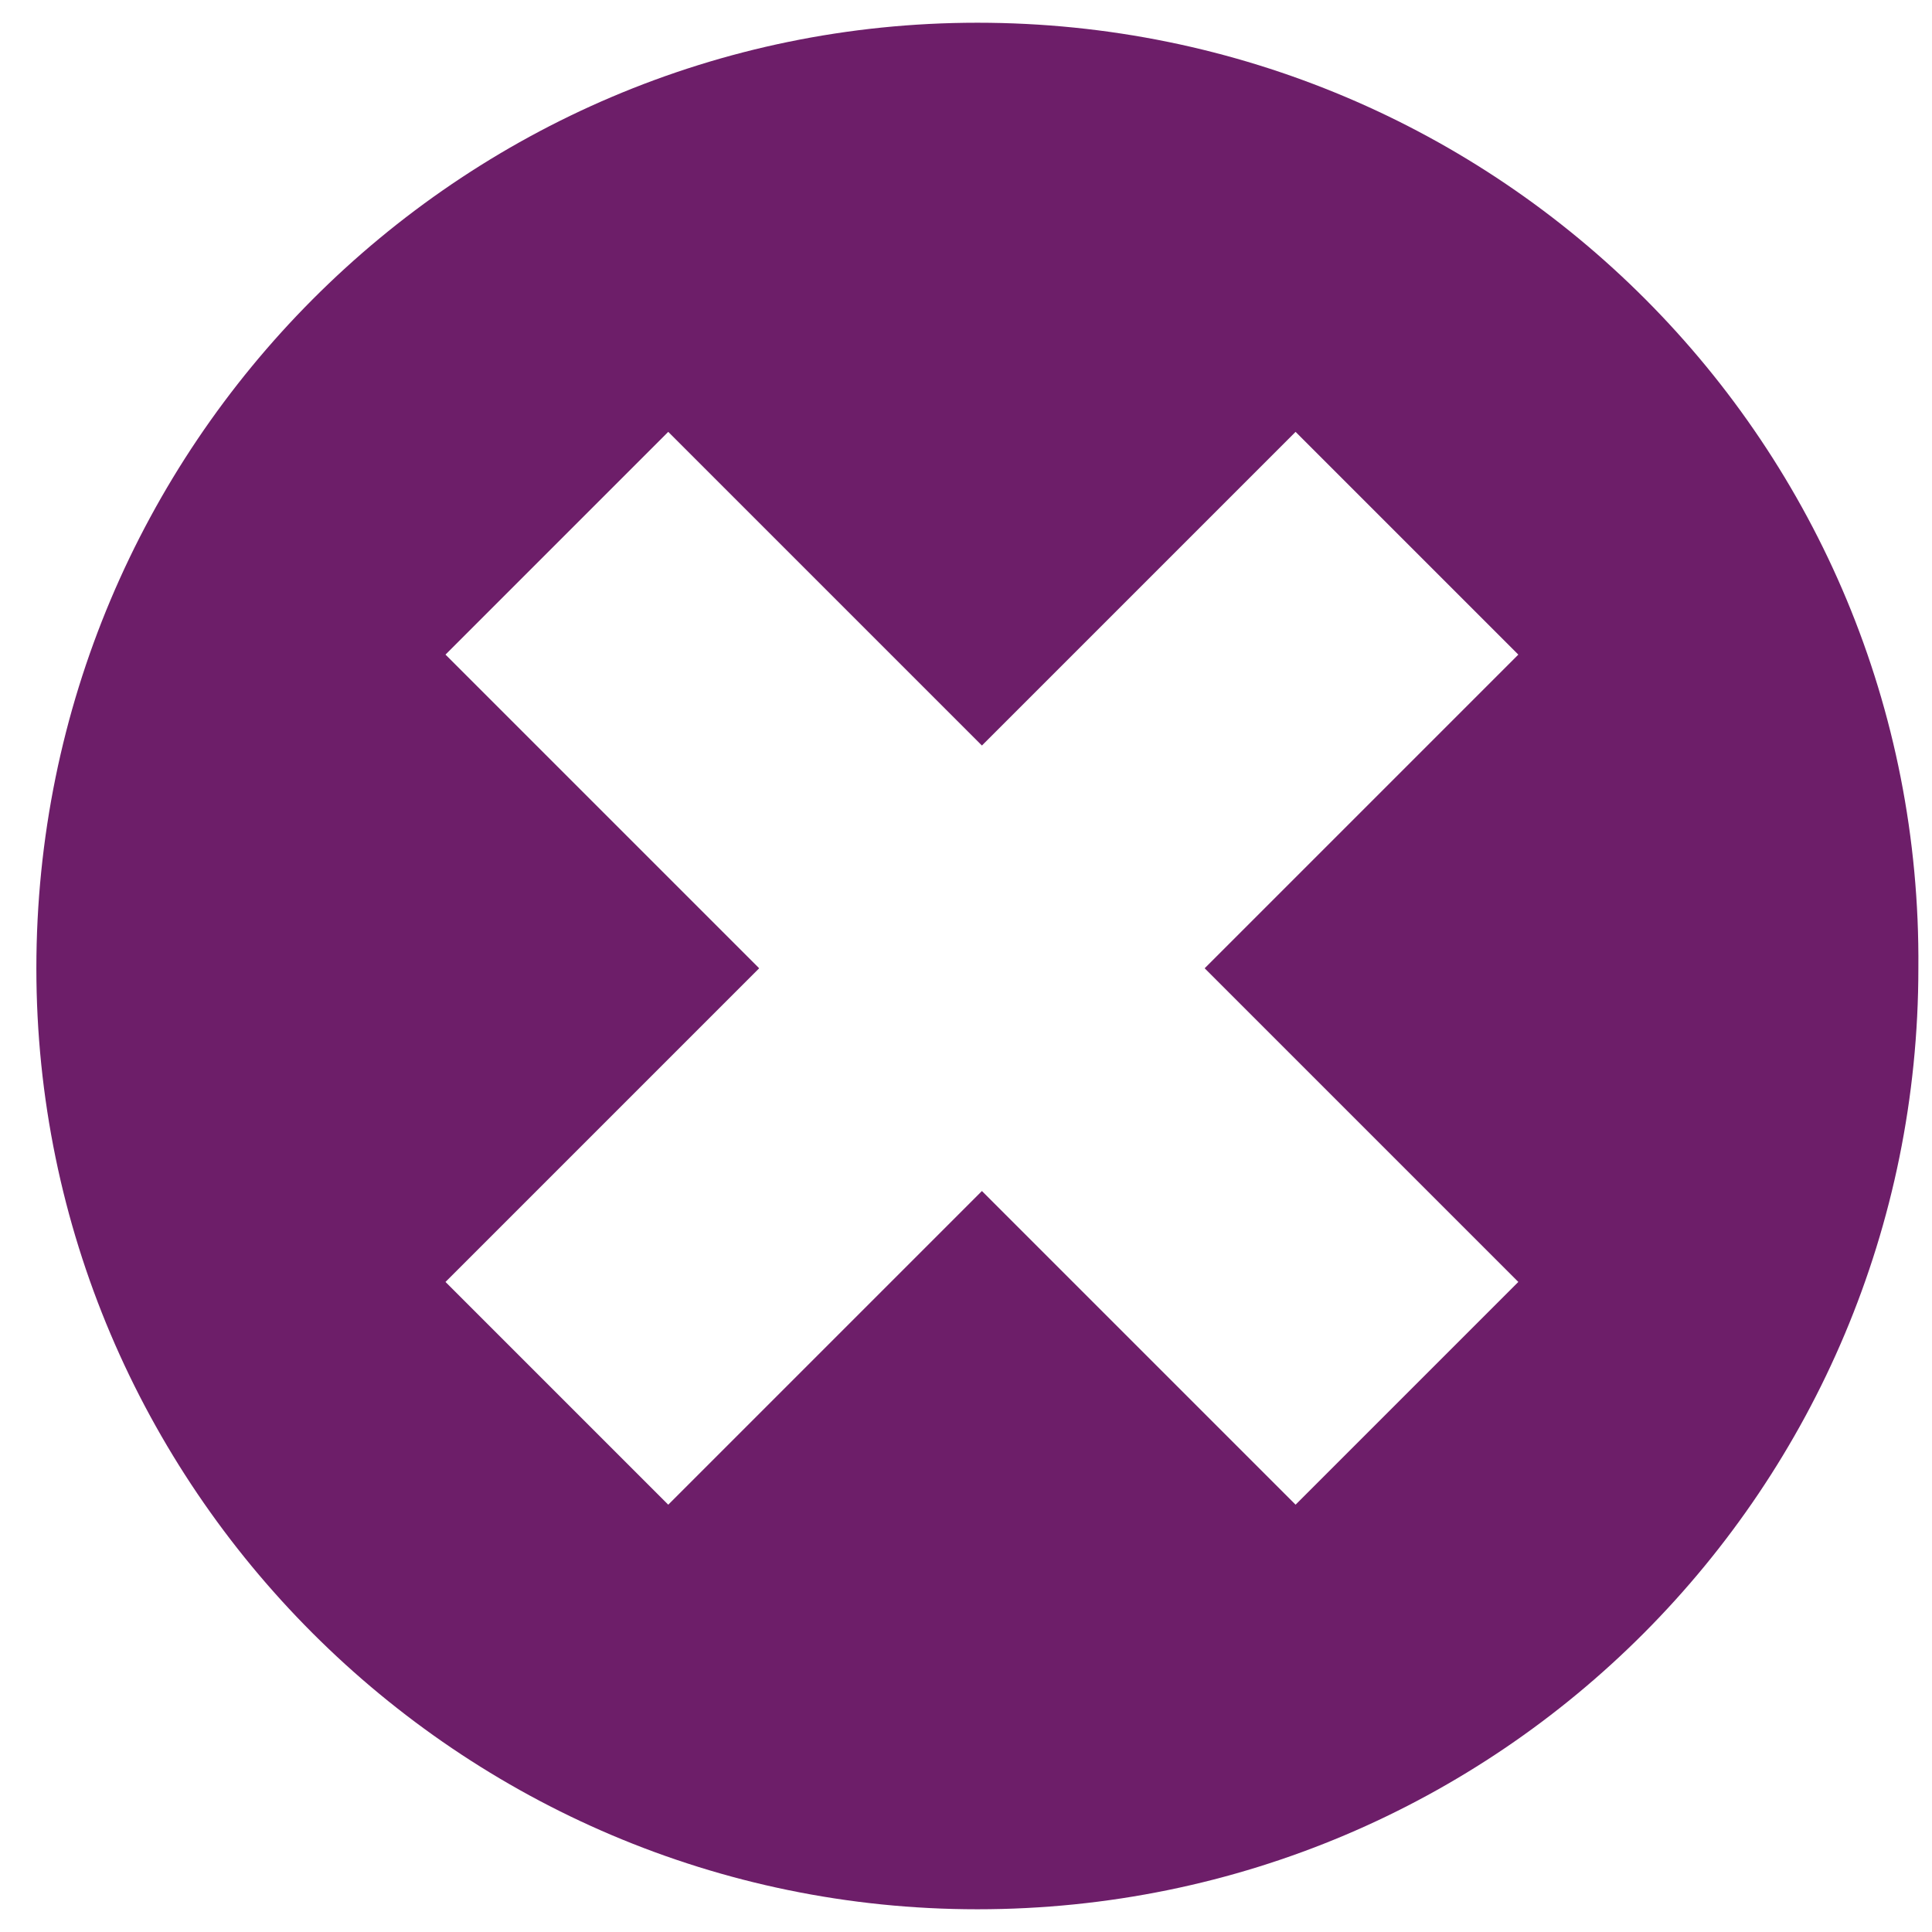
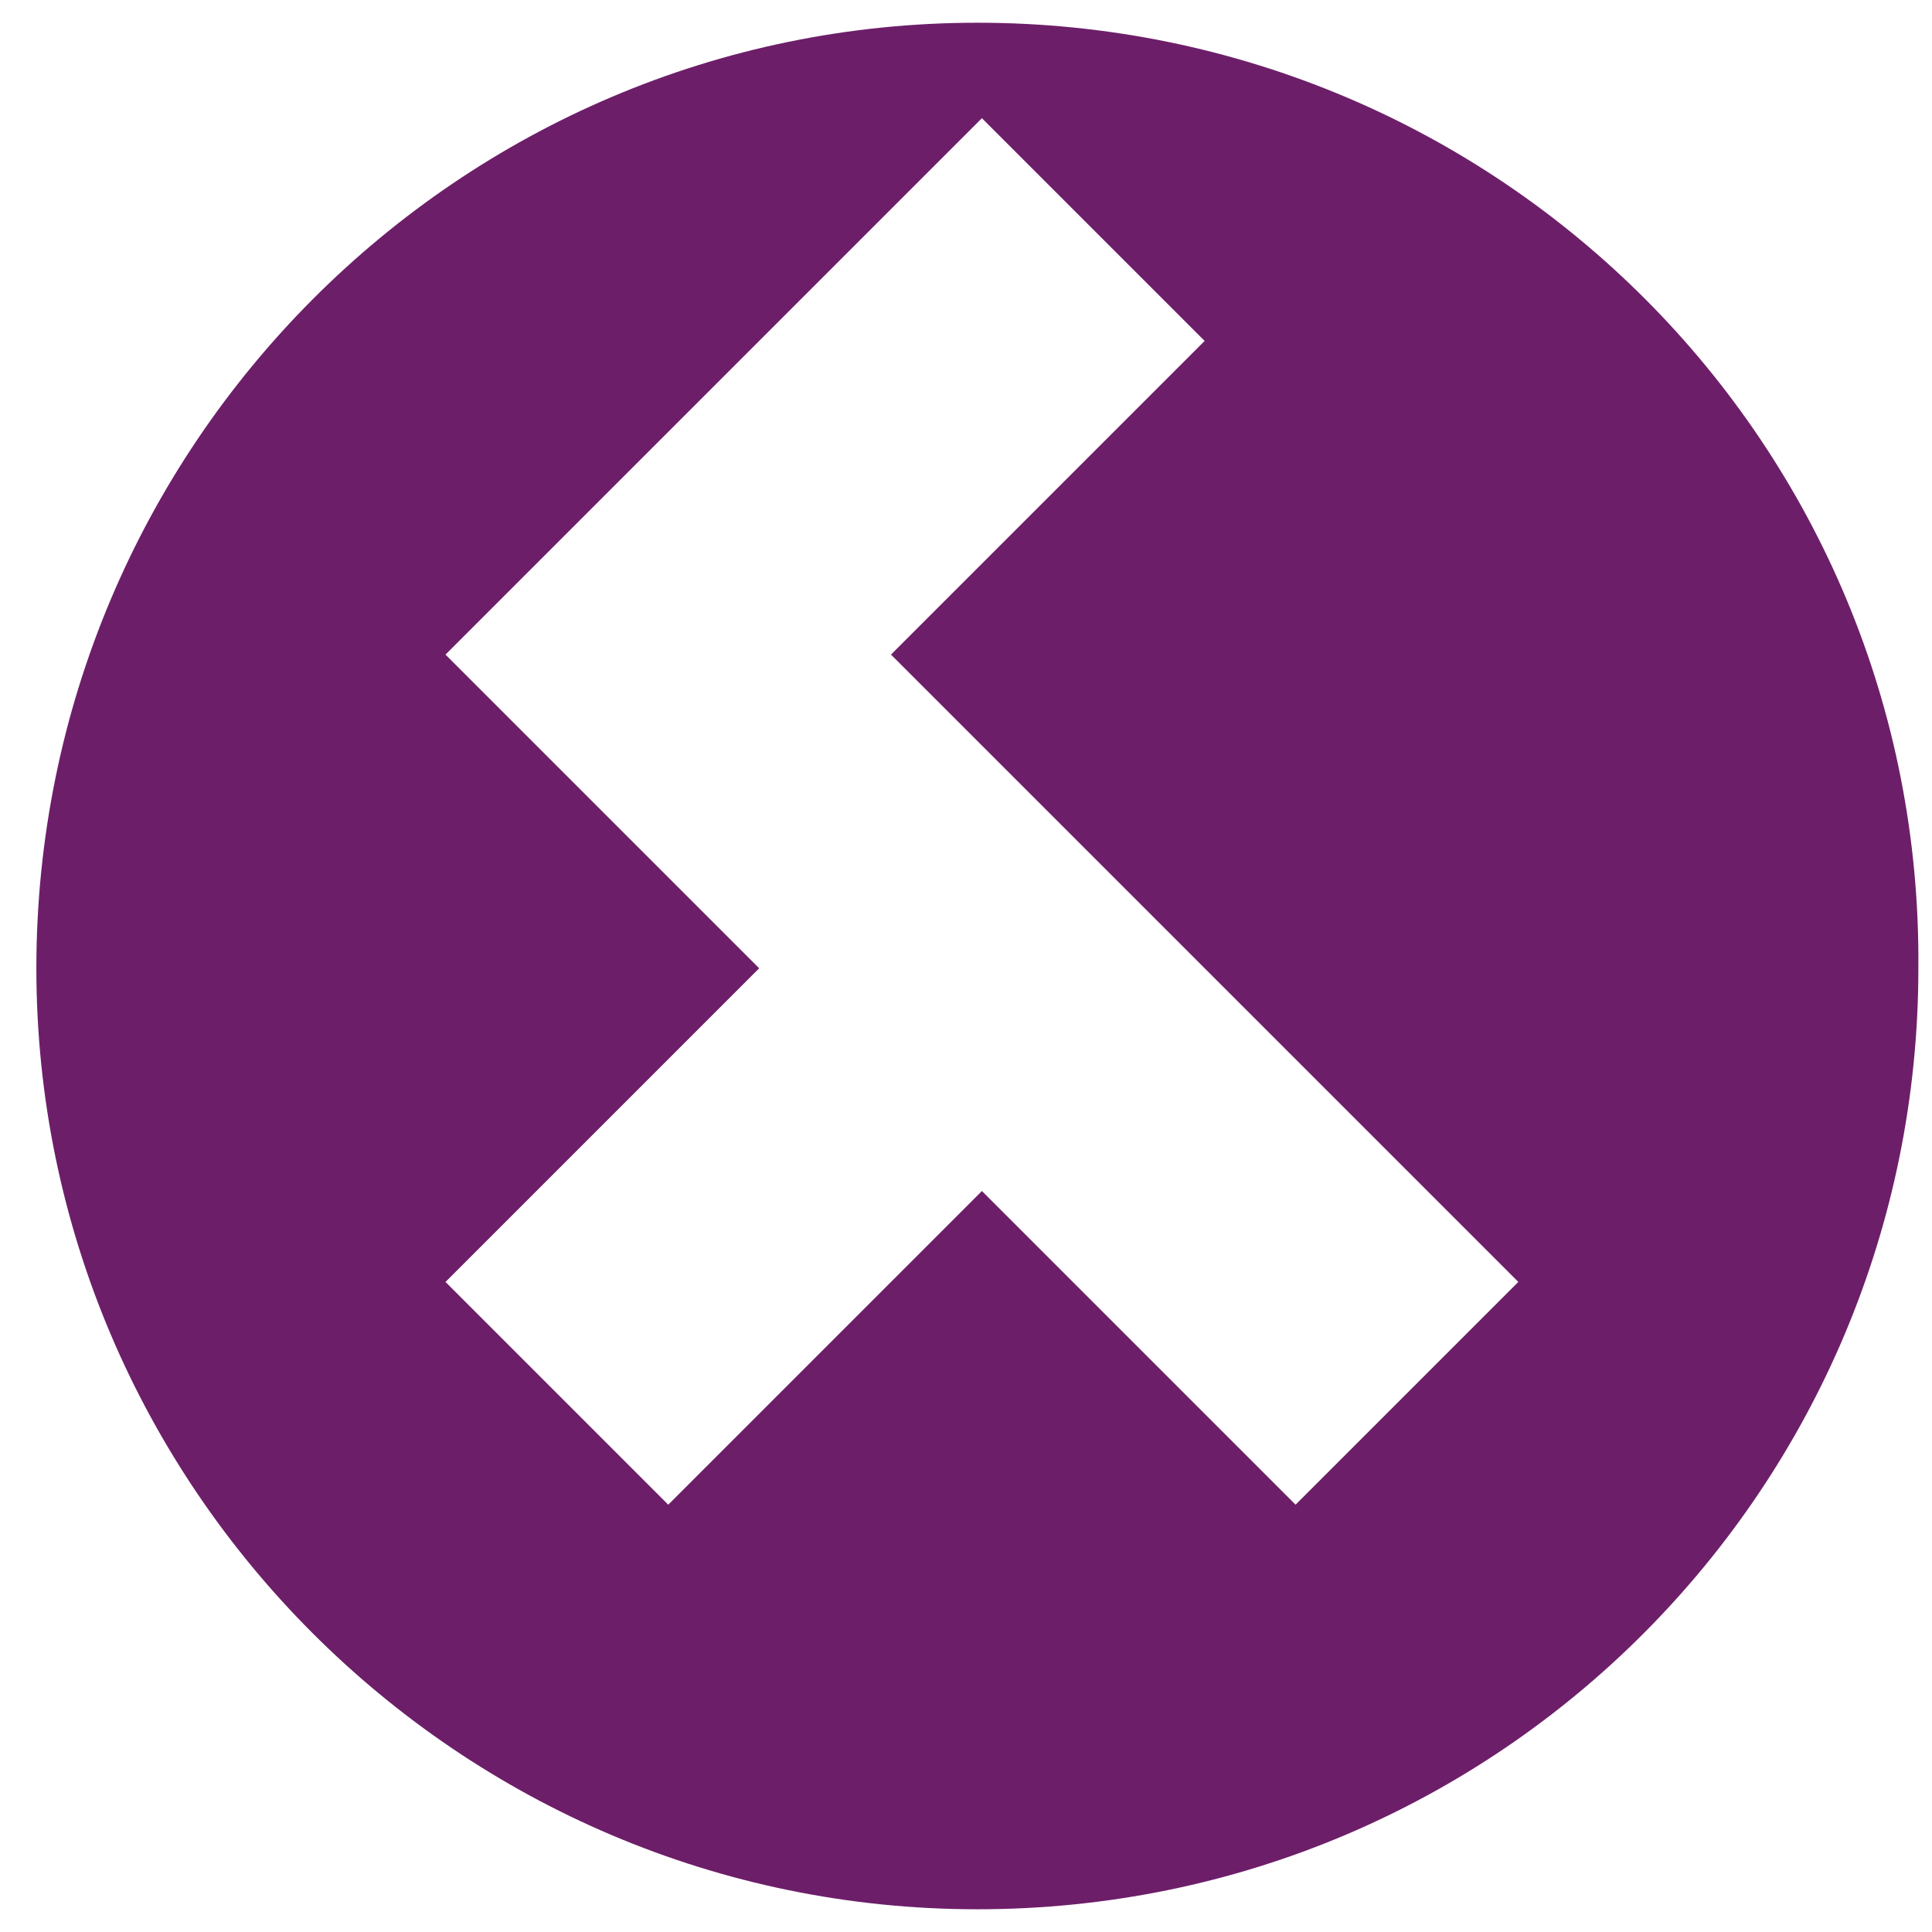
<svg xmlns="http://www.w3.org/2000/svg" id="Layer_1" x="0px" y="0px" viewBox="0 0 42.5 42.5" style="enable-background:new 0 0 42.5 42.5;" xml:space="preserve">
  <style type="text/css"> .st0{fill:#6D1E69;} </style>
-   <path class="st0" d="M21.5,0.5C10.1,0.5,0.8,9.8,0.8,21.3C0.8,32.7,10.1,42,21.5,42c11.5,0,20.7-9.3,20.7-20.7 C42.3,9.8,33,0.5,21.5,0.5z M33.4,28.2l-4.9,4.9l-6.9-6.9l-6.9,6.9l-4.9-4.9l6.9-6.9l-6.9-6.9l4.9-4.9l6.9,6.9l6.9-6.9l4.9,4.9 l-6.9,6.9L33.4,28.2z" />
+   <path class="st0" d="M21.5,0.5C10.1,0.5,0.8,9.8,0.8,21.3C0.8,32.7,10.1,42,21.5,42c11.5,0,20.7-9.3,20.7-20.7 C42.3,9.8,33,0.5,21.5,0.5z M33.4,28.2l-4.9,4.9l-6.9-6.9l-6.9,6.9l-4.9-4.9l6.9-6.9l-6.9-6.9l4.9-4.9l6.9-6.9l4.9,4.9 l-6.9,6.9L33.4,28.2z" />
</svg>